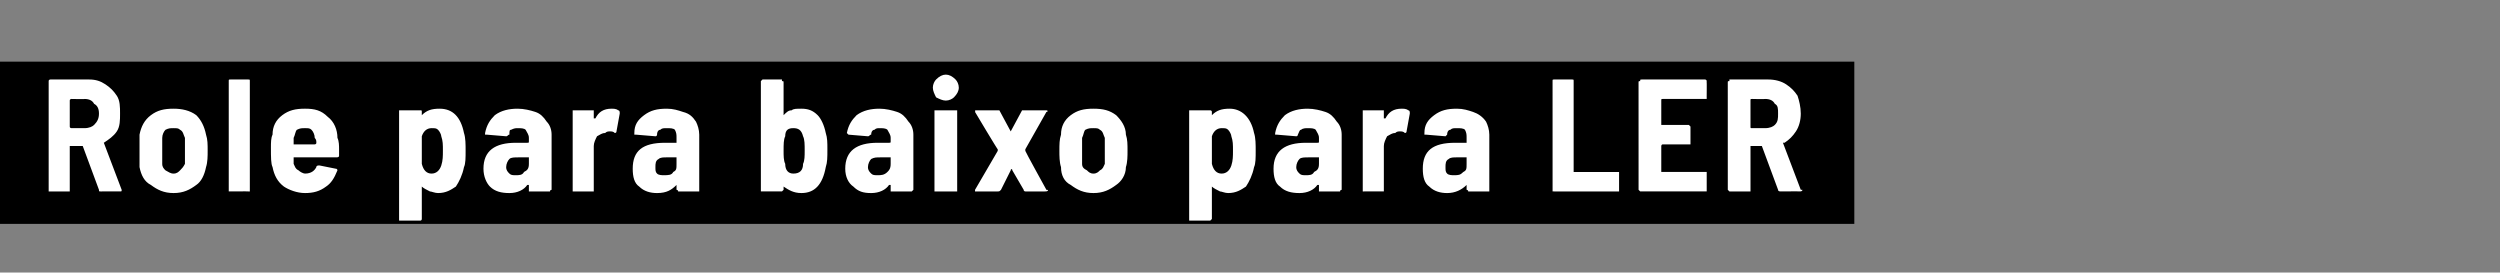
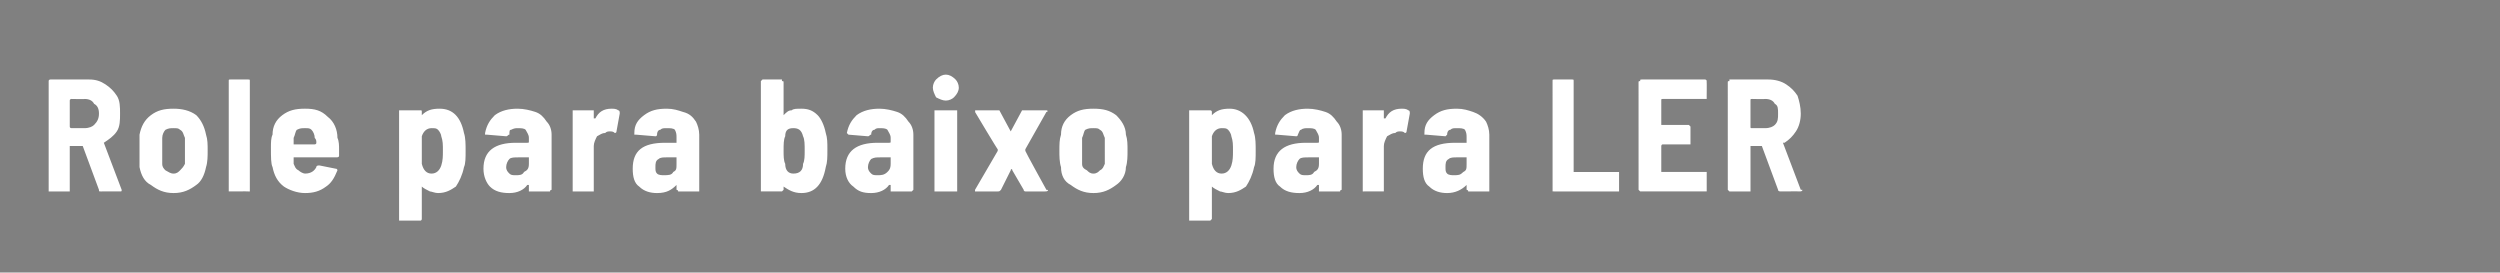
<svg xmlns="http://www.w3.org/2000/svg" version="1.1" width="154.1px" height="16.8px" viewBox="0 -2 154.1 16.8" style="top:-2px">
  <rect x="0" y="-2" width="154.1" height="16.8" fill="#808080" stroke="none" />
  <desc>Role para baixo para LER</desc>
  <defs />
  <g class="svg-textframe-underlines">
-     <rect class="svg-underline" x="0" y="1.8" width="114.3" height="10" style="fill:#000;" />
-   </g>
+     </g>
  <g id="Polygon81895">
    <path d="m6.2 9.8c-.1 0-.1 0-.1-.1L5.1 7h-.8v2.8H3V3c0-.1.1-.1.1-.1h2.4c.4 0 .7.1 1 .3c.3.2.5.4.7.7c.2.3.2.7.2 1.1c0 .4 0 .8-.2 1.1c-.2.3-.5.5-.8.7l1.1 2.9c0 .1 0 .1-.1.1H6.2s-.01-.01 0 0zM4.4 4.1s-.1 0-.1.1v1.6c0 .1.1.1.1.1h.8c.3 0 .5-.1.6-.2c.2-.2.3-.4.3-.7c0-.3-.1-.5-.3-.6c-.1-.2-.3-.3-.6-.3c.05.02-.8 0-.8 0c0 0 0 .02 0 0zm6.3 5.8c-.6 0-1-.2-1.4-.5c-.4-.2-.6-.6-.7-1.1v-2c.1-.5.3-.9.7-1.2c.4-.3.8-.4 1.4-.4c.5 0 1 .1 1.4.4c.3.3.5.7.6 1.2c.1.3.1.6.1 1c0 .3 0 .7-.1 1c-.1.5-.3.9-.6 1.1c-.4.3-.8.5-1.4.5zm0-1.2c.2 0 .3-.1.4-.2c.1-.1.2-.2.3-.4V6.5c-.1-.2-.1-.4-.3-.5c-.1-.1-.2-.1-.4-.1c-.2 0-.3 0-.5.1c-.1.1-.2.3-.2.5v1.6c0 .2.1.3.2.4c.2.1.3.2.5.2zm3.5 1.1h-.1V3c0-.1 0-.1.1-.1h1.1c.1 0 .1 0 .1.1v6.8h-.1c.02-.01-1.1 0-1.1 0c0 0-.03-.01 0 0zm6.6-3.3c.1.2.1.5.1.7v.4c0 .1-.1.1-.2.1h-2.6v.4c.1.2.1.3.3.4c.1.1.3.2.4.2c.4 0 .6-.2.7-.4c0-.1.1-.1.2-.1l1 .2c.1 0 .1.1.1.1c-.2.5-.4.8-.7 1c-.4.3-.8.4-1.3.4c-.5 0-1-.2-1.3-.4c-.4-.3-.6-.7-.7-1.2c-.1-.2-.1-.6-.1-1.2c0-.3 0-.6.1-.8c0-.5.2-.9.6-1.2c.4-.3.8-.4 1.4-.4c.6 0 1 .1 1.4.5c.4.3.6.8.6 1.3zm-2-.6c-.2 0-.3 0-.5.1c-.1.1-.1.3-.2.5v.4h1.3s.1 0 .1-.1c0-.1 0-.2-.1-.3c0-.2-.1-.4-.2-.5c-.1-.1-.2-.1-.4-.1zm9.8.3c.1.3.1.7.1 1.1c0 .4 0 .8-.1 1c-.1.5-.3.9-.5 1.2c-.3.2-.6.4-1.1.4c-.2 0-.4-.1-.5-.1c-.2-.1-.4-.2-.5-.3c0 0 0-.1 0 0v2s0 .1-.1.1h-1.3V4.8h1.3c.1 0 .1 0 .1.1v.2c.3-.3.6-.4 1.1-.4c.8 0 1.3.5 1.5 1.5zm-1.4 2c.1-.3.1-.6.1-.9c0-.4 0-.6-.1-.9c0-.1-.1-.3-.2-.4c-.1-.1-.2-.1-.4-.1c-.3 0-.5.2-.6.5v1.7c.1.4.3.6.6.6c.3 0 .5-.2.6-.5zm4.7-3.5c.4 0 .8.1 1.1.2c.3.1.5.3.7.6c.2.2.3.5.3.8v3.4s-.1 0-.1.1h-1.3v-.4h-.1c-.2.3-.6.5-1.1.5c-.5 0-.9-.1-1.2-.4c-.2-.2-.4-.6-.4-1.1c0-1.1.7-1.6 2-1.6h.7c.1 0 .1 0 .1-.1v-.2c0-.2-.1-.3-.2-.5c-.1-.1-.3-.1-.5-.1c-.1 0-.2 0-.4.1c-.1 0-.1.1-.1.3c-.1 0-.1.1-.2.1L30 6.3h-.1v-.1c.1-.5.3-.8.6-1.1c.4-.3.9-.4 1.4-.4zm-.1 4.1c.2 0 .4 0 .5-.2c.2-.1.3-.2.3-.5v-.4h-.6c-.3 0-.5 0-.6.1c-.1.1-.2.3-.2.5c0 .2.1.3.2.4c.1.1.2.1.4.1zm5.9-4.1c.1 0 .3 0 .4.1c.1 0 .1.1.1.2L38 6.1c0 .1-.1.1-.1.1c-.1-.1-.2-.1-.3-.1c-.1 0-.2 0-.3.1c-.2 0-.3.1-.5.2c-.1.2-.2.4-.2.6v2.8h-1.3v-5h1.3v.5h.1c.2-.4.5-.6 1-.6zm3.4 0c.4 0 .7.1 1 .2c.4.1.6.3.8.6c.1.2.2.5.2.8v3.5h-1.3c0-.1-.1-.1-.1-.1v-.3c-.3.3-.6.5-1.2.5c-.4 0-.8-.1-1.1-.4c-.3-.2-.4-.6-.4-1.1c0-1.1.6-1.6 2-1.6h.7v-.3c0-.2 0-.3-.1-.5c-.1-.1-.3-.1-.5-.1c-.2 0-.3 0-.4.1c-.1 0-.2.1-.2.3c0 0 0 .1-.1.1l-1.2-.1h-.1v-.1c0-.5.2-.8.6-1.1c.4-.3.8-.4 1.4-.4zm-.2 4.1c.3 0 .5 0 .6-.2c.2-.1.2-.2.2-.5v-.4h-.6c-.2 0-.4 0-.5.1c-.2.1-.2.3-.2.5c0 .2 0 .3.1.4c.1.1.3.1.4.1zm10-2.6c.1.3.1.6.1 1c0 .5 0 .8-.1 1.1c-.2 1.1-.7 1.6-1.5 1.6c-.5 0-.8-.2-1.1-.4v-.1v.3l-.1.1h-1.3V3l.1-.1h1.2v.1c.1 0 .1 0 .1.1v2c.2-.2.3-.3.5-.3c.1-.1.3-.1.6-.1c.4 0 .7.1 1 .4c.2.2.4.6.5 1.1zm-1.4 1.9c.1-.2.1-.5.1-.8c0-.4 0-.7-.1-.9c-.1-.4-.3-.5-.6-.5c-.3 0-.5.1-.5.5c-.1.2-.1.5-.1.9c0 .3 0 .6.1.8c0 .4.2.6.5.6c.4 0 .6-.2.6-.6zm4.7-3.4c.4 0 .8.1 1.1.2c.3.1.5.3.7.6c.2.2.3.5.3.8v3.4l-.1.1h-1.3v-.4h-.1c-.2.3-.6.5-1.1.5c-.5 0-.8-.1-1.1-.4c-.3-.2-.5-.6-.5-1.1c0-1.1.7-1.6 2-1.6h.7c.1 0 .1 0 .1-.1v-.2c0-.2-.1-.3-.2-.5c-.1-.1-.3-.1-.5-.1c-.1 0-.2 0-.3.1c-.1 0-.2.1-.2.3c-.1 0-.1.1-.2.1l-1.2-.1l-.1-.1c.1-.5.3-.8.6-1.1c.4-.3.9-.4 1.4-.4zm-.1 4.1c.2 0 .4 0 .6-.2c.1-.1.2-.2.2-.5v-.4h-.6c-.3 0-.4 0-.6.1c-.1.1-.2.3-.2.5c0 .2.1.3.2.4c.1.1.2.1.4.1zm4.2-4.6c-.2 0-.4-.1-.6-.2c-.1-.2-.2-.4-.2-.6c0-.2.1-.4.2-.5c.2-.2.4-.3.6-.3c.2 0 .4.1.6.3c.1.1.2.3.2.5c0 .2-.1.4-.3.6c-.1.1-.3.2-.5.2zm-.6 5.6h-.1v-5h1.4v5h-1.3s.03-.01 0 0zm2.5 0h-.1v-.1l1.4-2.4v-.1c0 .05-1.4-2.3-1.4-2.3c0 0 .03-.06 0-.1h1.5l.7 1.3l.7-1.3h1.5c.1 0 .1.1 0 .1l-1.3 2.3v.1c-.02.01 1.3 2.4 1.3 2.4c0 0 .05.02.1 0c0 .1-.1.1-.2.1h-1.2s-.1 0-.1-.1l-.7-1.2c0-.1-.1-.1-.1 0l-.6 1.2c-.1.1-.1.1-.2.1h-1.3s.03-.01 0 0zm7.2.1c-.6 0-1-.2-1.4-.5c-.4-.2-.6-.6-.6-1.1c-.1-.3-.1-.7-.1-1c0-.4 0-.7.1-1c0-.5.2-.9.6-1.2c.4-.3.8-.4 1.4-.4c.6 0 1 .1 1.4.4c.3.3.6.7.6 1.2c.1.3.1.6.1 1c0 .3 0 .7-.1 1c0 .5-.3.9-.6 1.1c-.4.3-.8.5-1.4.5zm0-1.2c.2 0 .3-.1.4-.2c.2-.1.2-.2.3-.4V6.5c-.1-.2-.1-.4-.3-.5c-.1-.1-.2-.1-.4-.1c-.2 0-.3 0-.5.1c-.1.1-.1.3-.2.5v1.6c0 .2.1.3.3.4c.1.1.2.2.4.2zm9.9-2.5c.1.3.1.7.1 1.1c0 .4 0 .8-.1 1c-.1.5-.3.9-.5 1.2c-.3.2-.6.4-1.1.4c-.2 0-.4-.1-.5-.1c-.2-.1-.4-.2-.5-.3c0 0 0-.1 0 0v2l-.1.1h-1.3V4.8h1.3s.1 0 .1.1v.2c.3-.3.6-.4 1.1-.4c.7 0 1.3.5 1.5 1.5zm-1.4 2c.1-.3.1-.6.1-.9c0-.4 0-.6-.1-.9c0-.1-.1-.3-.2-.4c-.1-.1-.2-.1-.4-.1c-.3 0-.5.2-.6.5v1.7c.1.4.3.6.6.6c.3 0 .5-.2.6-.5zm4.7-3.5c.4 0 .8.1 1.1.2c.3.1.5.3.7.6c.2.2.3.5.3.8v3.4s-.1 0-.1.1h-1.3v-.4h-.1c-.2.3-.6.5-1.1.5c-.5 0-.9-.1-1.2-.4c-.3-.2-.4-.6-.4-1.1c0-1.1.7-1.6 2-1.6h.7c.1 0 .1 0 .1-.1v-.2c0-.2-.1-.3-.2-.5c-.1-.1-.3-.1-.5-.1c-.1 0-.3 0-.4.1c-.1 0-.1.1-.2.3c0 0 0 .1-.1.1l-1.2-.1h-.1v-.1c.1-.5.3-.8.6-1.1c.4-.3.9-.4 1.4-.4zm-.1 4.1c.2 0 .4 0 .5-.2c.2-.1.3-.2.3-.5v-.4h-.6c-.3 0-.5 0-.6.1c-.1.1-.2.3-.2.5c0 .2.1.3.2.4c.1.1.2.1.4.1zm5.9-4.1c.1 0 .3 0 .4.1c.1 0 .1.1.1.2l-.2 1.1c0 .1-.1.1-.1.1c-.1-.1-.2-.1-.3-.1c-.1 0-.2 0-.3.1c-.2 0-.3.1-.5.2c-.1.2-.2.4-.2.6v2.8H84v-5h1.3v.5h.1c.2-.4.5-.6 1-.6zm3.4 0c.4 0 .7.1 1 .2c.3.1.6.3.8.6c.1.2.2.5.2.8v3.5h-1.3c0-.1-.1-.1-.1-.1v-.3c-.3.3-.7.5-1.2.5c-.4 0-.8-.1-1.1-.4c-.3-.2-.4-.6-.4-1.1c0-1.1.6-1.6 2-1.6h.7v-.3c0-.2 0-.3-.1-.5c-.1-.1-.3-.1-.5-.1c-.2 0-.3 0-.4.1c-.1 0-.2.1-.2.3l-.1.1l-1.2-.1h-.1v-.1c0-.5.2-.8.6-1.1c.4-.3.8-.4 1.4-.4zm-.2 4.1c.3 0 .4 0 .6-.2c.2-.1.2-.2.2-.5v-.4h-.6c-.2 0-.4 0-.5.1c-.2.1-.2.3-.2.5c0 .2 0 .3.1.4c.1.1.3.1.4.1zm6.2 1h-.1V3c0-.1 0-.1.1-.1h1.1c.1 0 .1 0 .1.1v5.6h2.8v1.2h-4s-.02-.01 0 0zm9.4-5.8v.1h-2.7c-.1 0-.1 0-.1.1v1.5h1.7l.1.1v1.1h-1.7c-.1 0-.1.1-.1.1v1.6h2.8v1.2h-4.1l-.1-.1V3.1c0-.1 0-.1.1-.1c0-.1 0-.1.1-.1h3.9s.1 0 .1.1v.1c.01-.04 0 .9 0 .9c0 0 .01.01 0 0zm4.6 5.8c-.1 0-.2 0-.2-.1l-1-2.7h-.7v2.8h-1.3l-.1-.1V3.1c0-.1 0-.1.1-.1v-.1h2.4c.4 0 .8.1 1.1.3c.3.2.5.4.7.7c.1.3.2.7.2 1.1c0 .4-.1.8-.3 1.1c-.2.3-.4.5-.7.7h-.1l1.1 2.9h.1c0 .1-.1.1-.2.1c.05-.01-1.1 0-1.1 0c0 0-.05-.01 0 0zM108 4.1c-.1 0-.1 0-.1.1v1.6c0 .1 0 .1.1.1h.8c.3 0 .5-.1.6-.2c.2-.2.2-.4.2-.7c0-.3 0-.5-.2-.6c-.1-.2-.3-.3-.6-.3c.01.02-.8 0-.8 0c0 0-.04.02 0 0z" stroke="none" fill="#fff" />
  </g>
</svg>